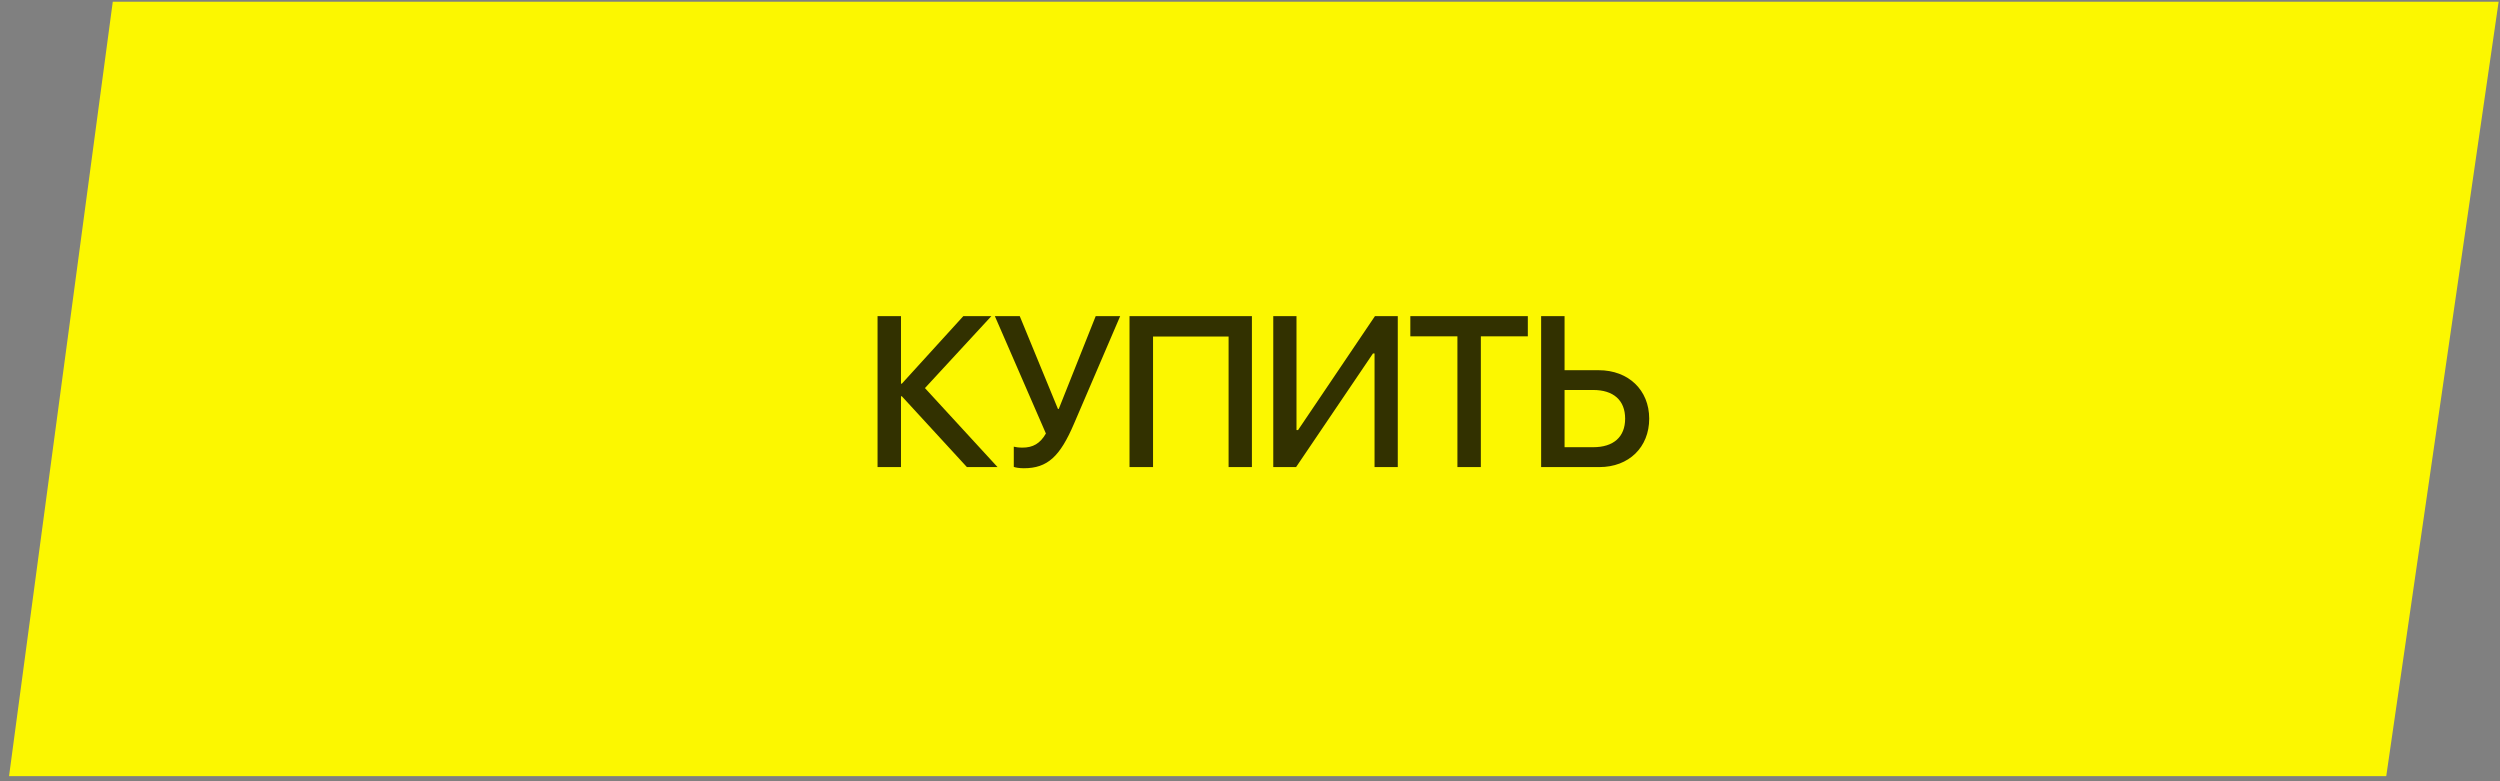
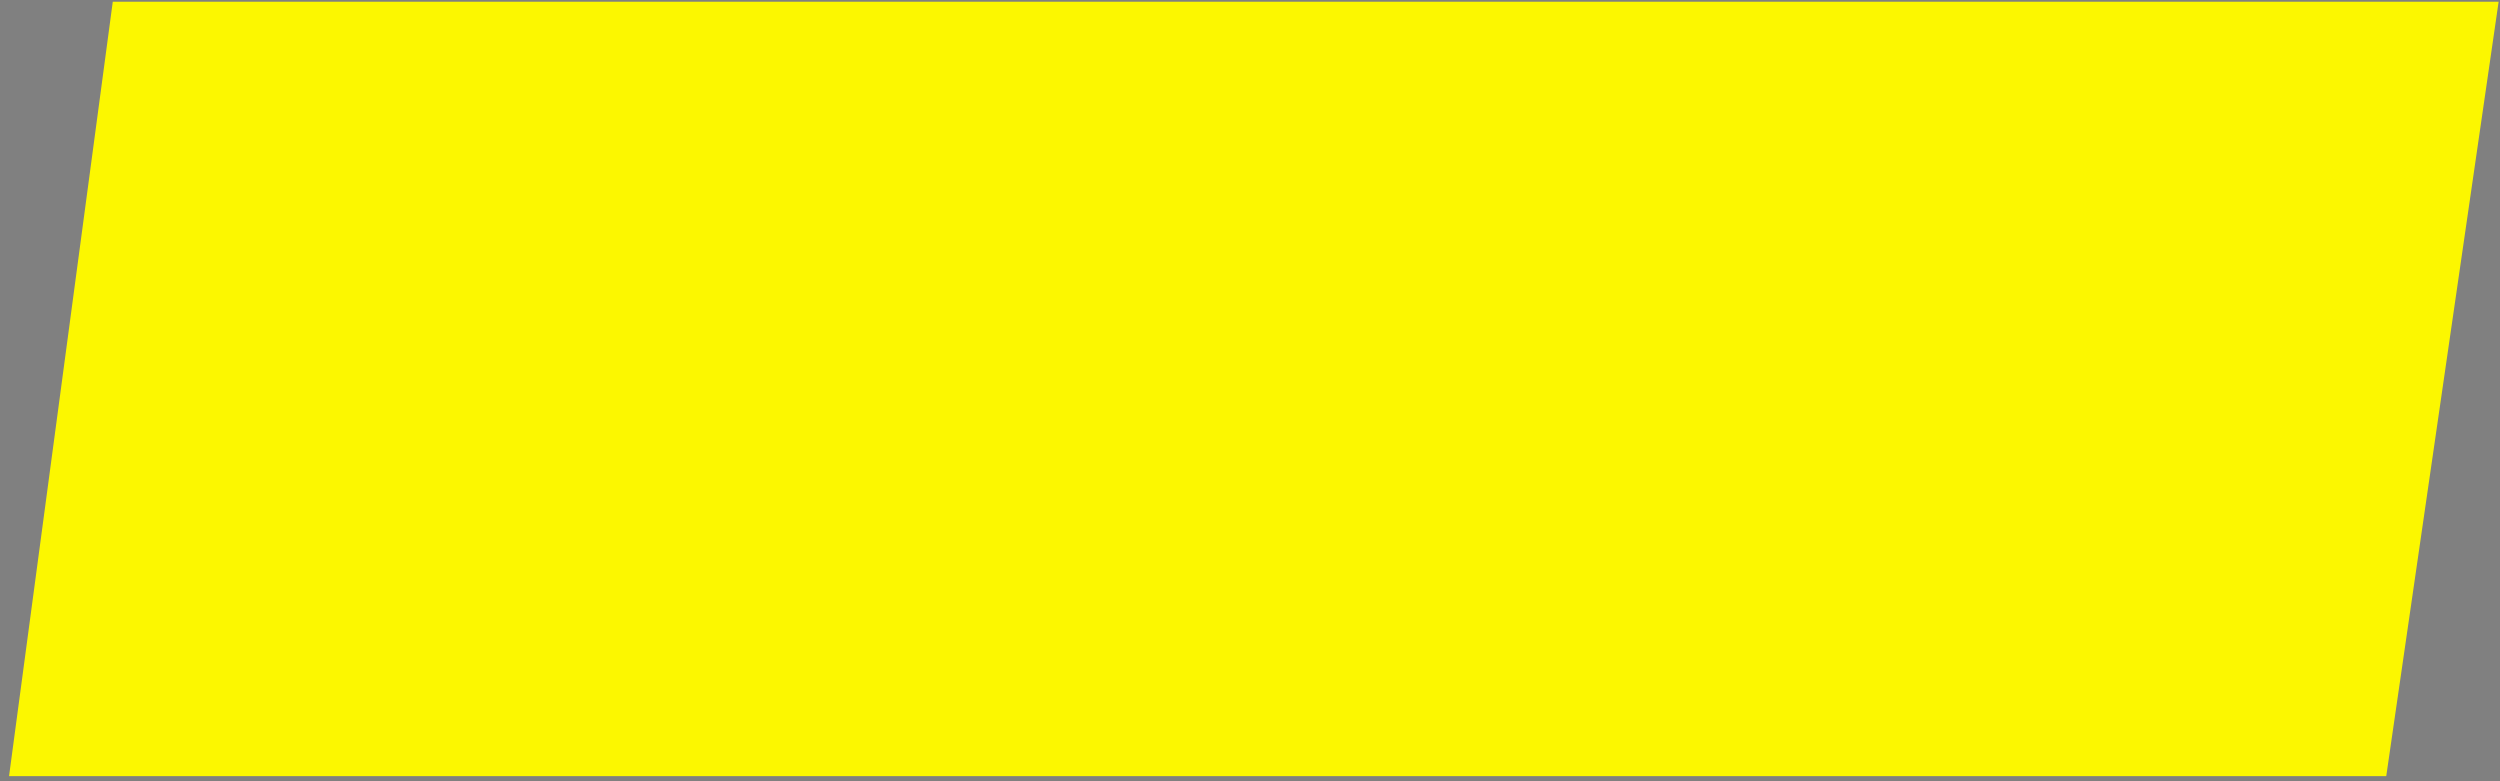
<svg xmlns="http://www.w3.org/2000/svg" width="144" height="45" viewBox="0 0 144 45" fill="none">
  <rect x="0" y="0" width="144" height="45" fill="#808080" stroke="none" />
  <path d="M0.521 44.706L6.496 0.1H143.921L137.448 44.706H0.521Z" fill="#FCF700" />
-   <path d="M53.277 22.354L57.459 26.904H55.694L51.945 22.824H51.897V26.904H50.547V18.208H51.897V22.101H51.945L55.489 18.208H57.104L53.277 22.354ZM58.972 26.971C58.707 26.971 58.472 26.928 58.394 26.892V25.729C58.49 25.753 58.659 25.783 58.894 25.783C59.497 25.783 59.913 25.548 60.244 24.97L57.303 18.208H58.737L60.937 23.554H60.985L63.113 18.208H64.523L61.859 24.415C61.058 26.284 60.346 26.971 58.972 26.971ZM72.11 26.904H70.767V19.383H66.415V26.904H65.06V18.208H72.11V26.904ZM79.174 26.904V20.36H79.083L74.654 26.904H73.34V18.208H74.678V24.771H74.769L79.198 18.208H80.512V26.904H79.174ZM85.297 26.904H83.947V19.371H81.235V18.208H88.003V19.371H85.297V26.904ZM88.769 26.904V18.208H90.119V21.324H92.083C93.795 21.324 94.994 22.463 94.994 24.114C94.994 25.765 93.819 26.904 92.126 26.904H88.769ZM90.119 25.759H91.77C92.939 25.759 93.608 25.169 93.608 24.114C93.608 23.053 92.933 22.463 91.77 22.463H90.119V25.759Z" fill="#323100" />
</svg>